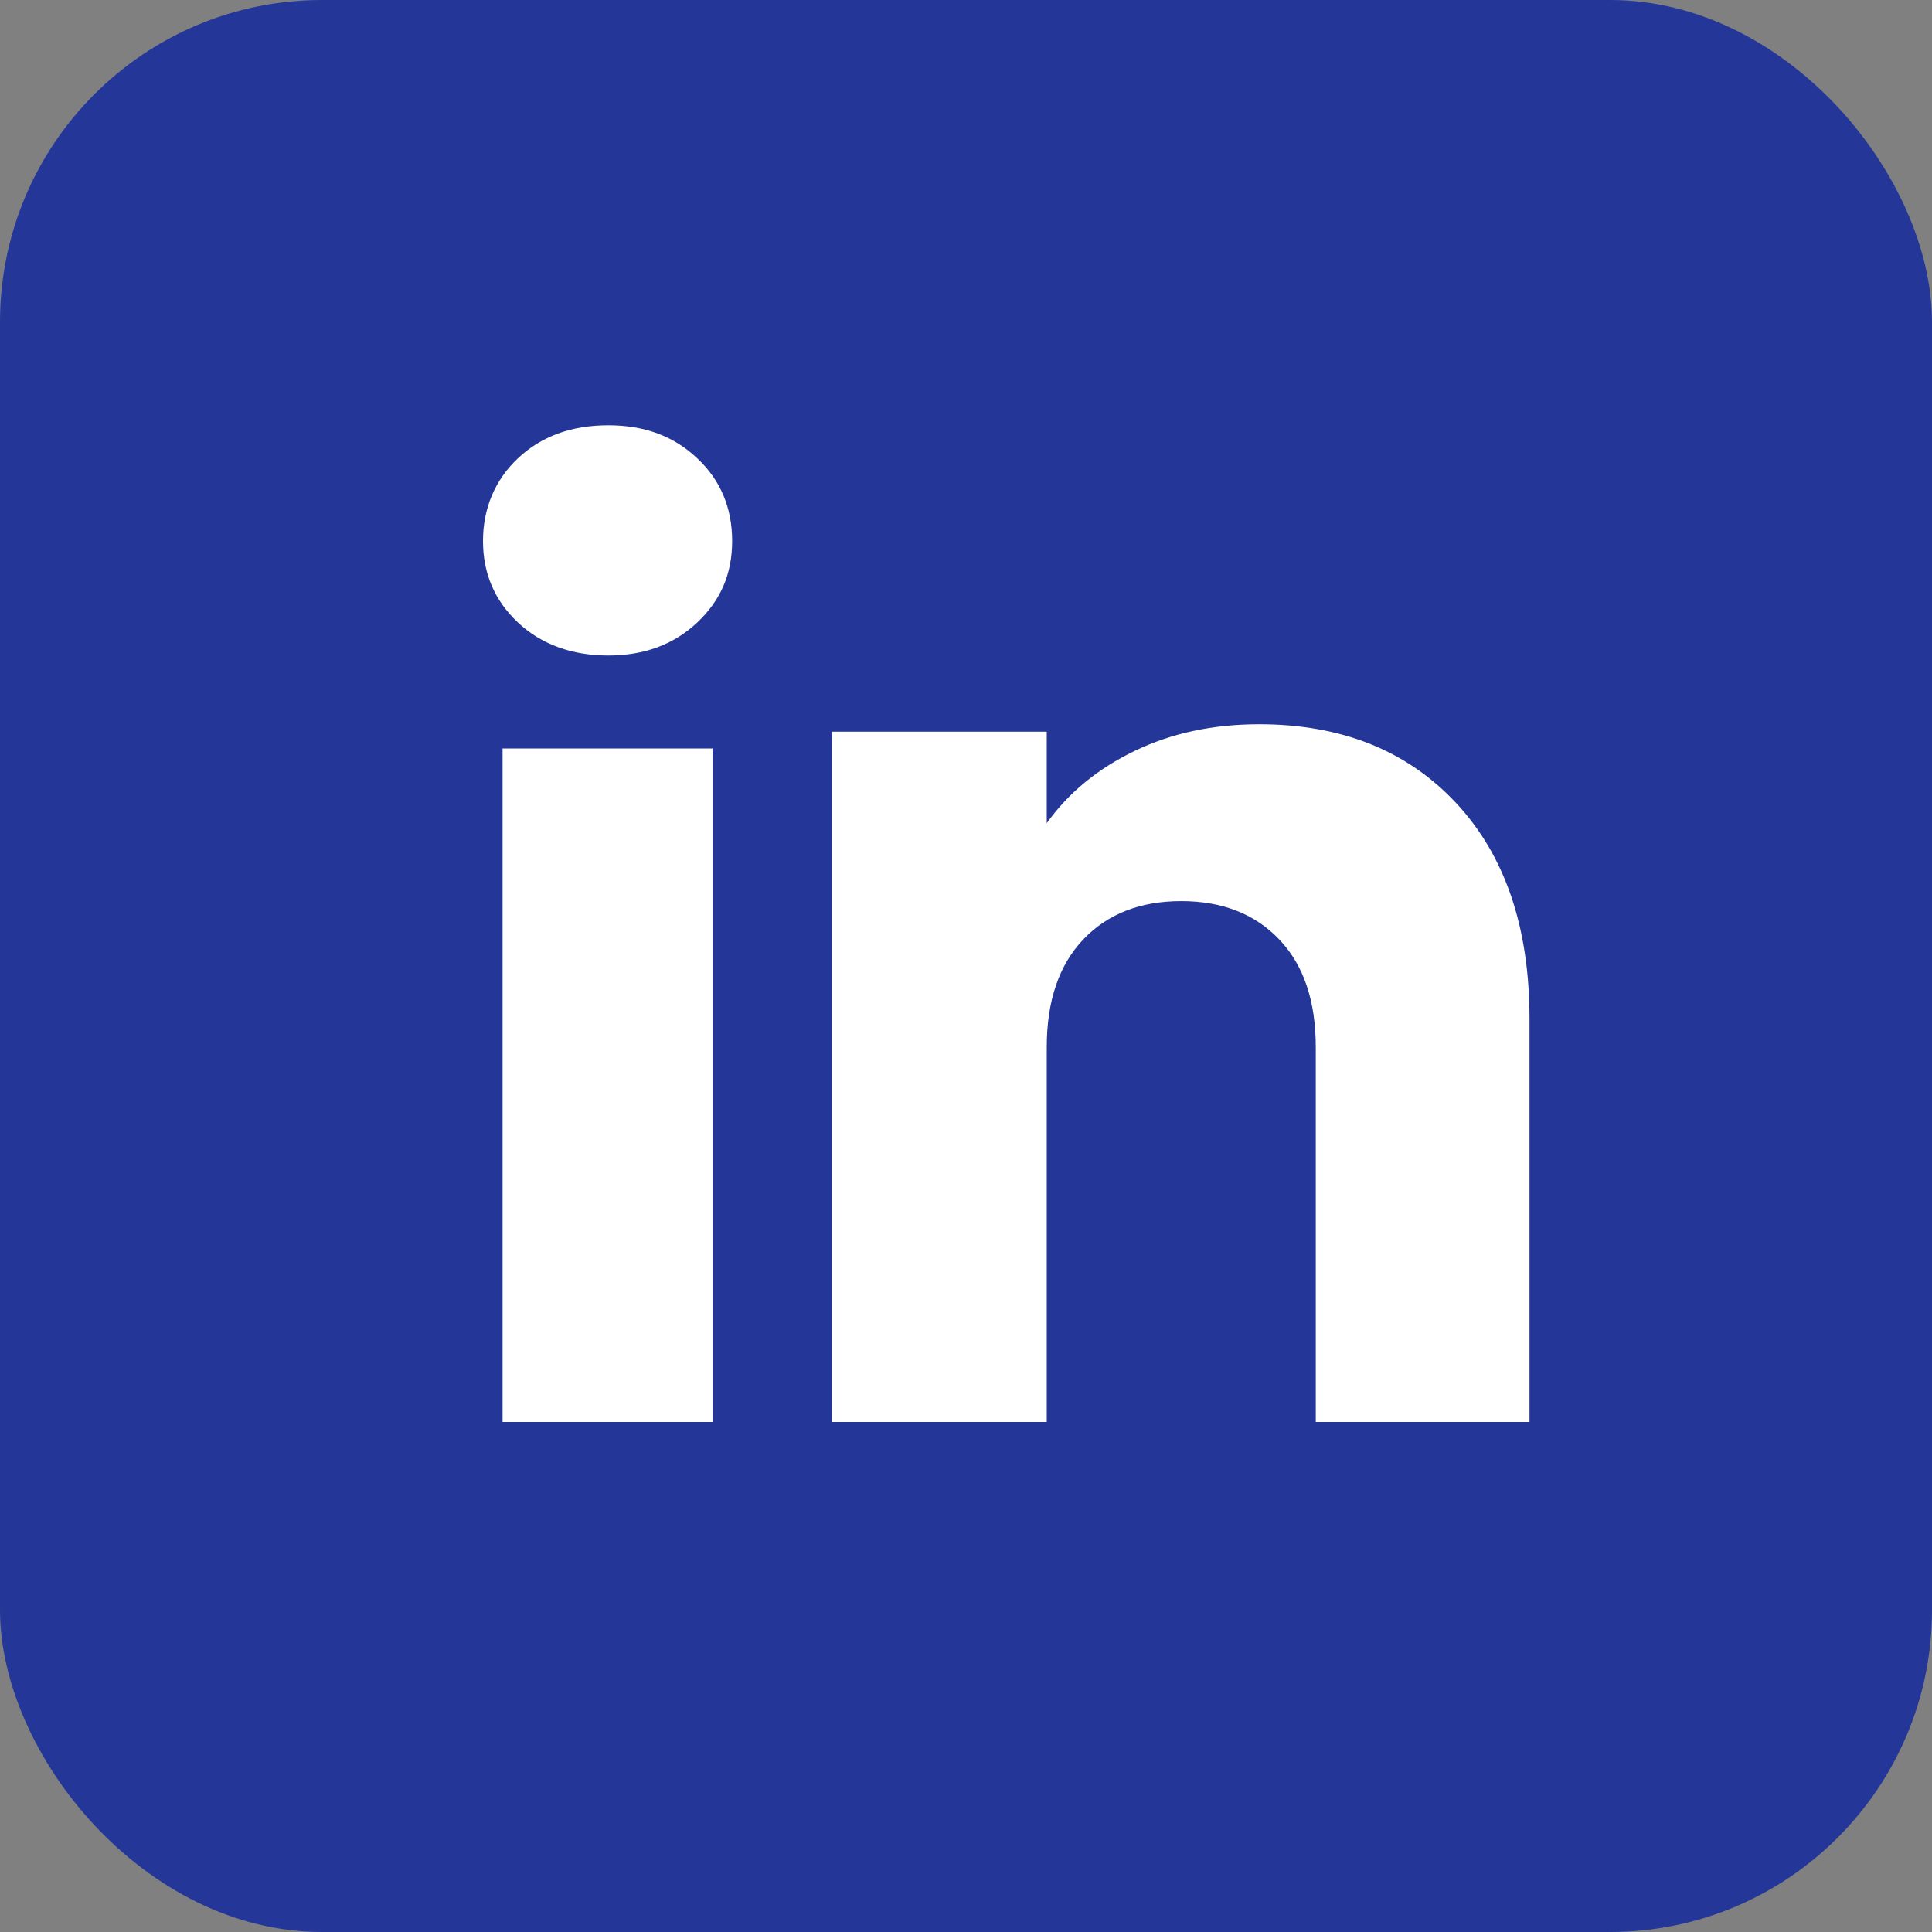
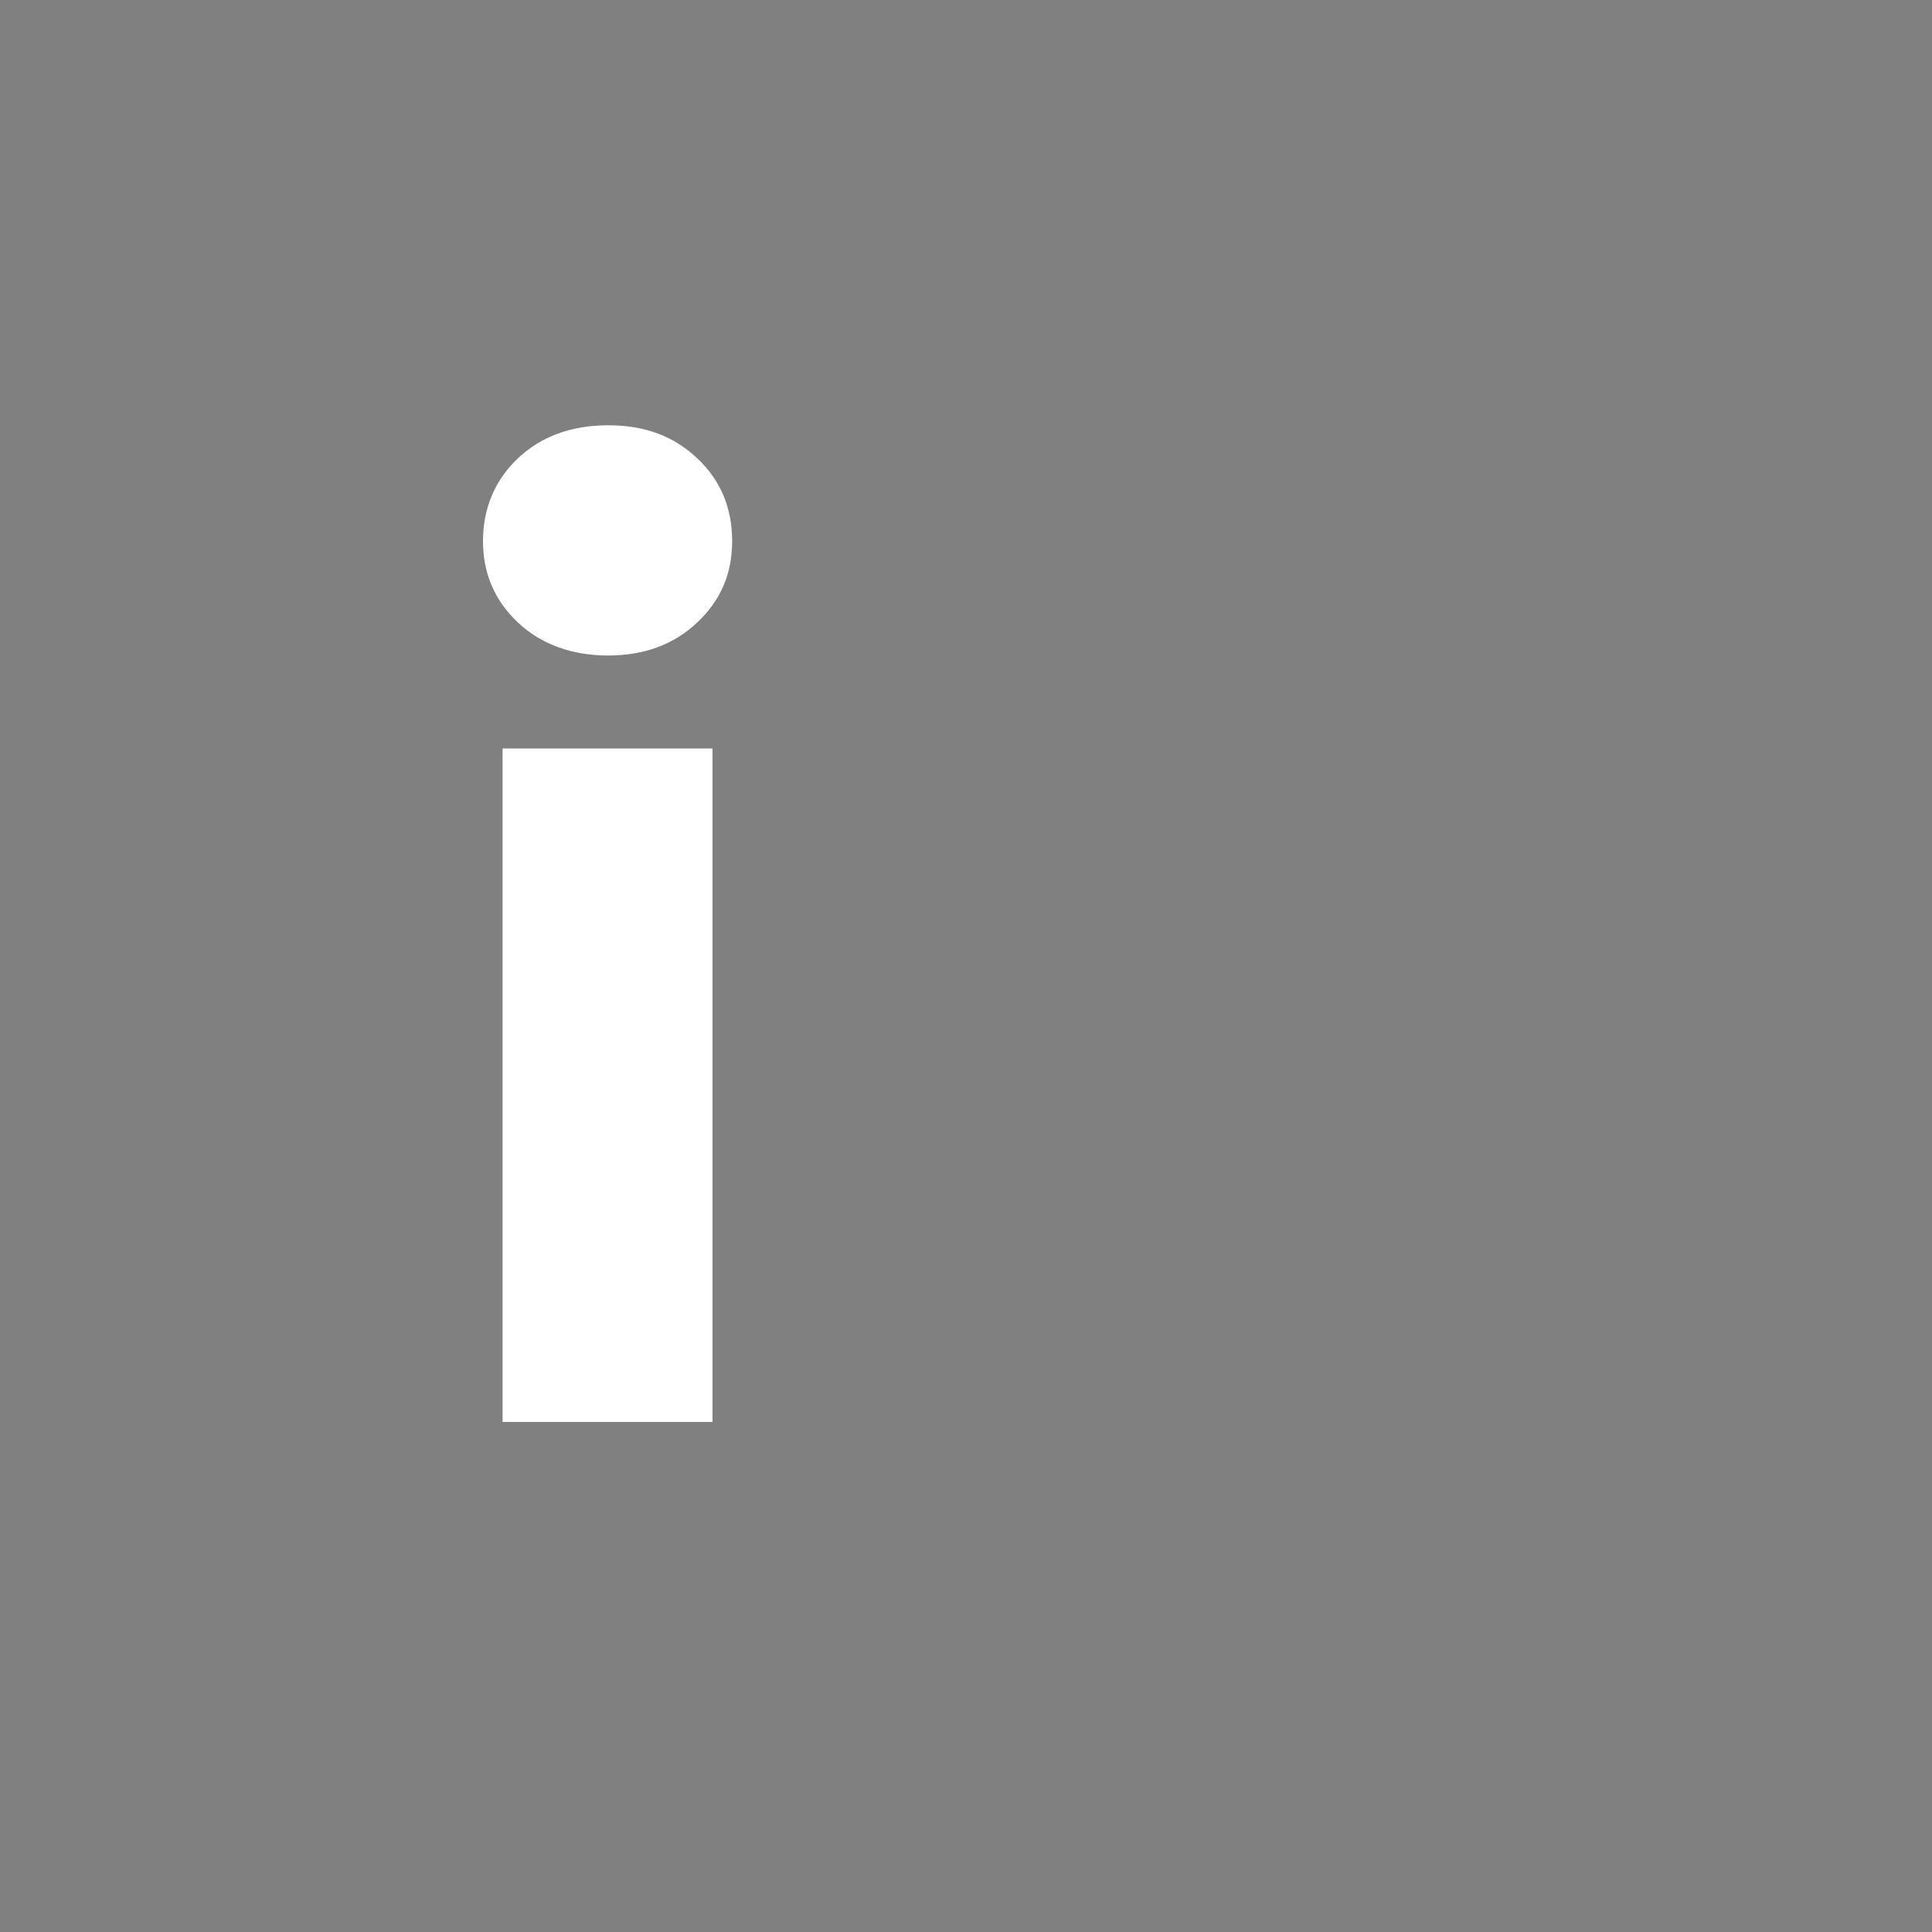
<svg xmlns="http://www.w3.org/2000/svg" width="24" height="24" viewBox="0 0 24 24" fill="none">
  <rect x="0" y="0" width="24" height="24" fill="#808080" stroke="none" />
-   <rect width="24" height="24" rx="4" fill="#243798" />
  <path d="M6.434 7.733C6.144 7.46 6 7.123 6 6.721C6 6.319 6.145 5.966 6.434 5.693C6.724 5.42 7.098 5.283 7.555 5.283C8.013 5.283 8.372 5.42 8.661 5.693C8.951 5.965 9.095 6.309 9.095 6.721C9.095 7.133 8.95 7.46 8.661 7.733C8.371 8.006 8.003 8.143 7.555 8.143C7.108 8.143 6.724 8.006 6.434 7.733ZM8.851 9.298V17.664H6.243V9.298H8.851Z" fill="white" />
-   <path d="M18.086 9.973C18.695 10.624 19 11.517 19 12.655V17.664H16.345V13.008C16.345 12.434 16.194 11.988 15.892 11.671C15.59 11.354 15.184 11.194 14.674 11.194C14.165 11.194 13.758 11.353 13.456 11.671C13.155 11.988 13.003 12.434 13.003 13.008V17.664H10.333V9.089H13.003V10.226C13.274 9.847 13.638 9.548 14.096 9.328C14.554 9.107 15.069 8.997 15.642 8.997C16.663 8.997 17.478 9.323 18.086 9.973Z" fill="white" />
</svg>